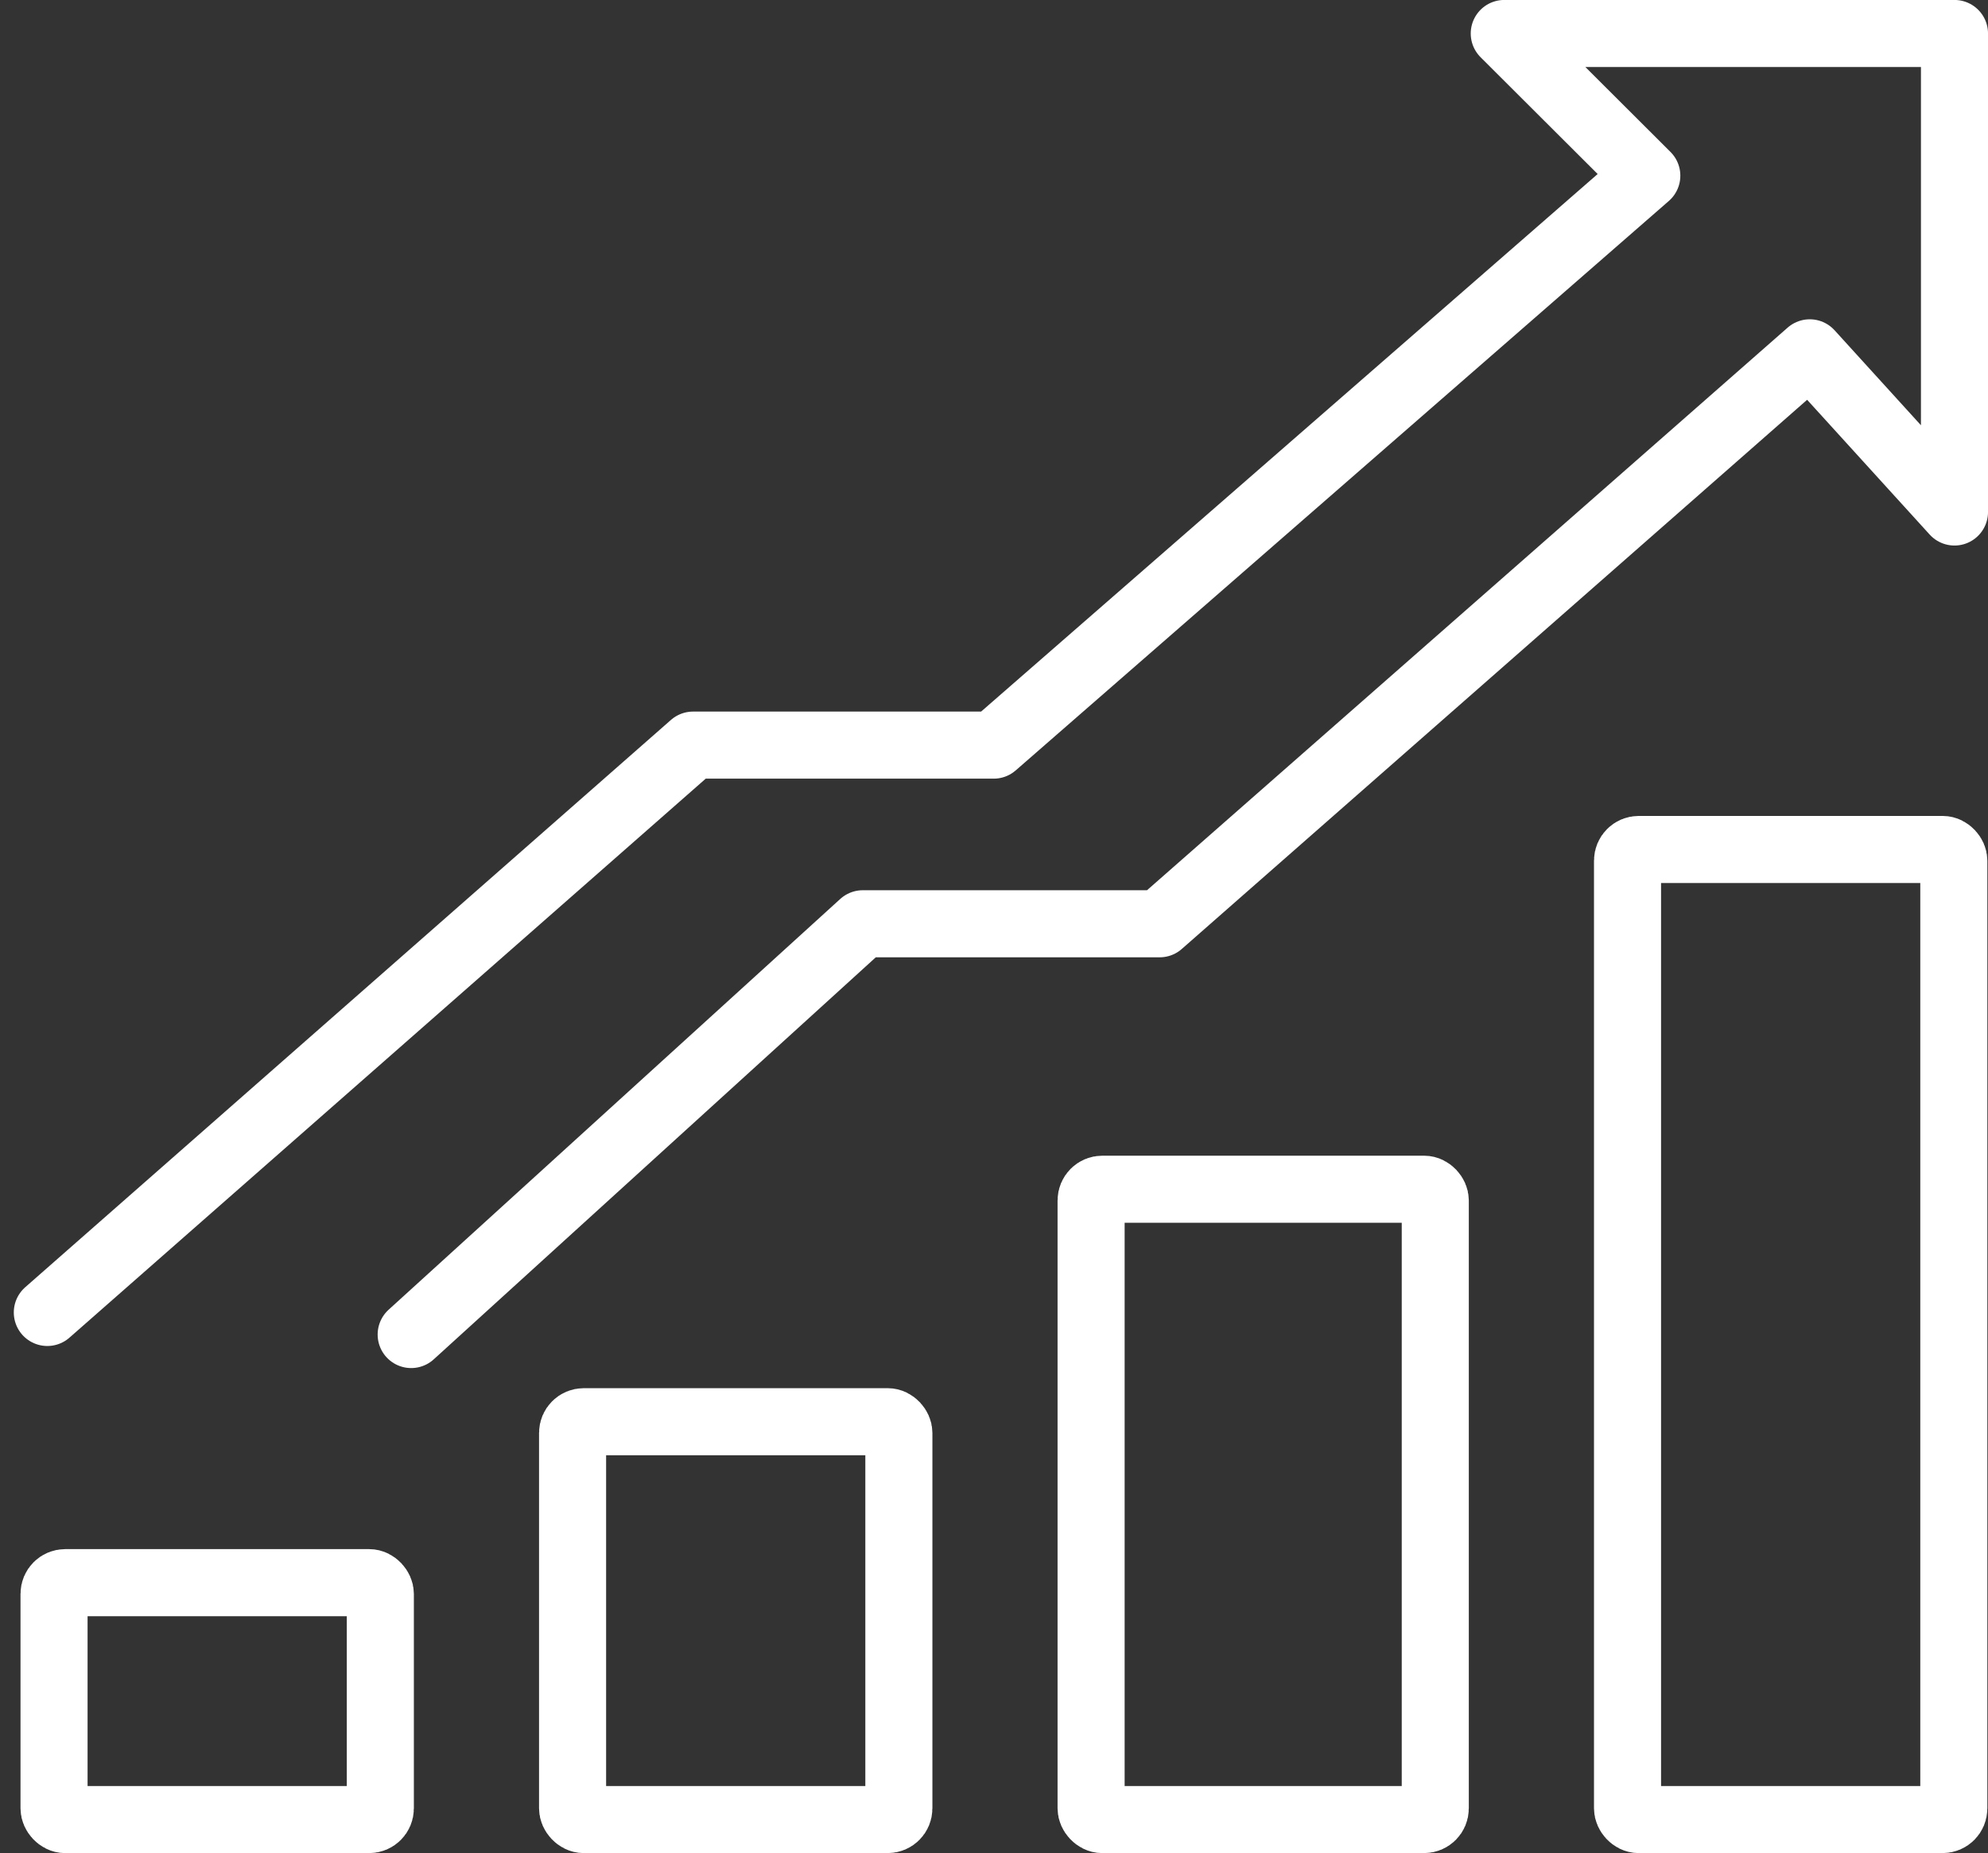
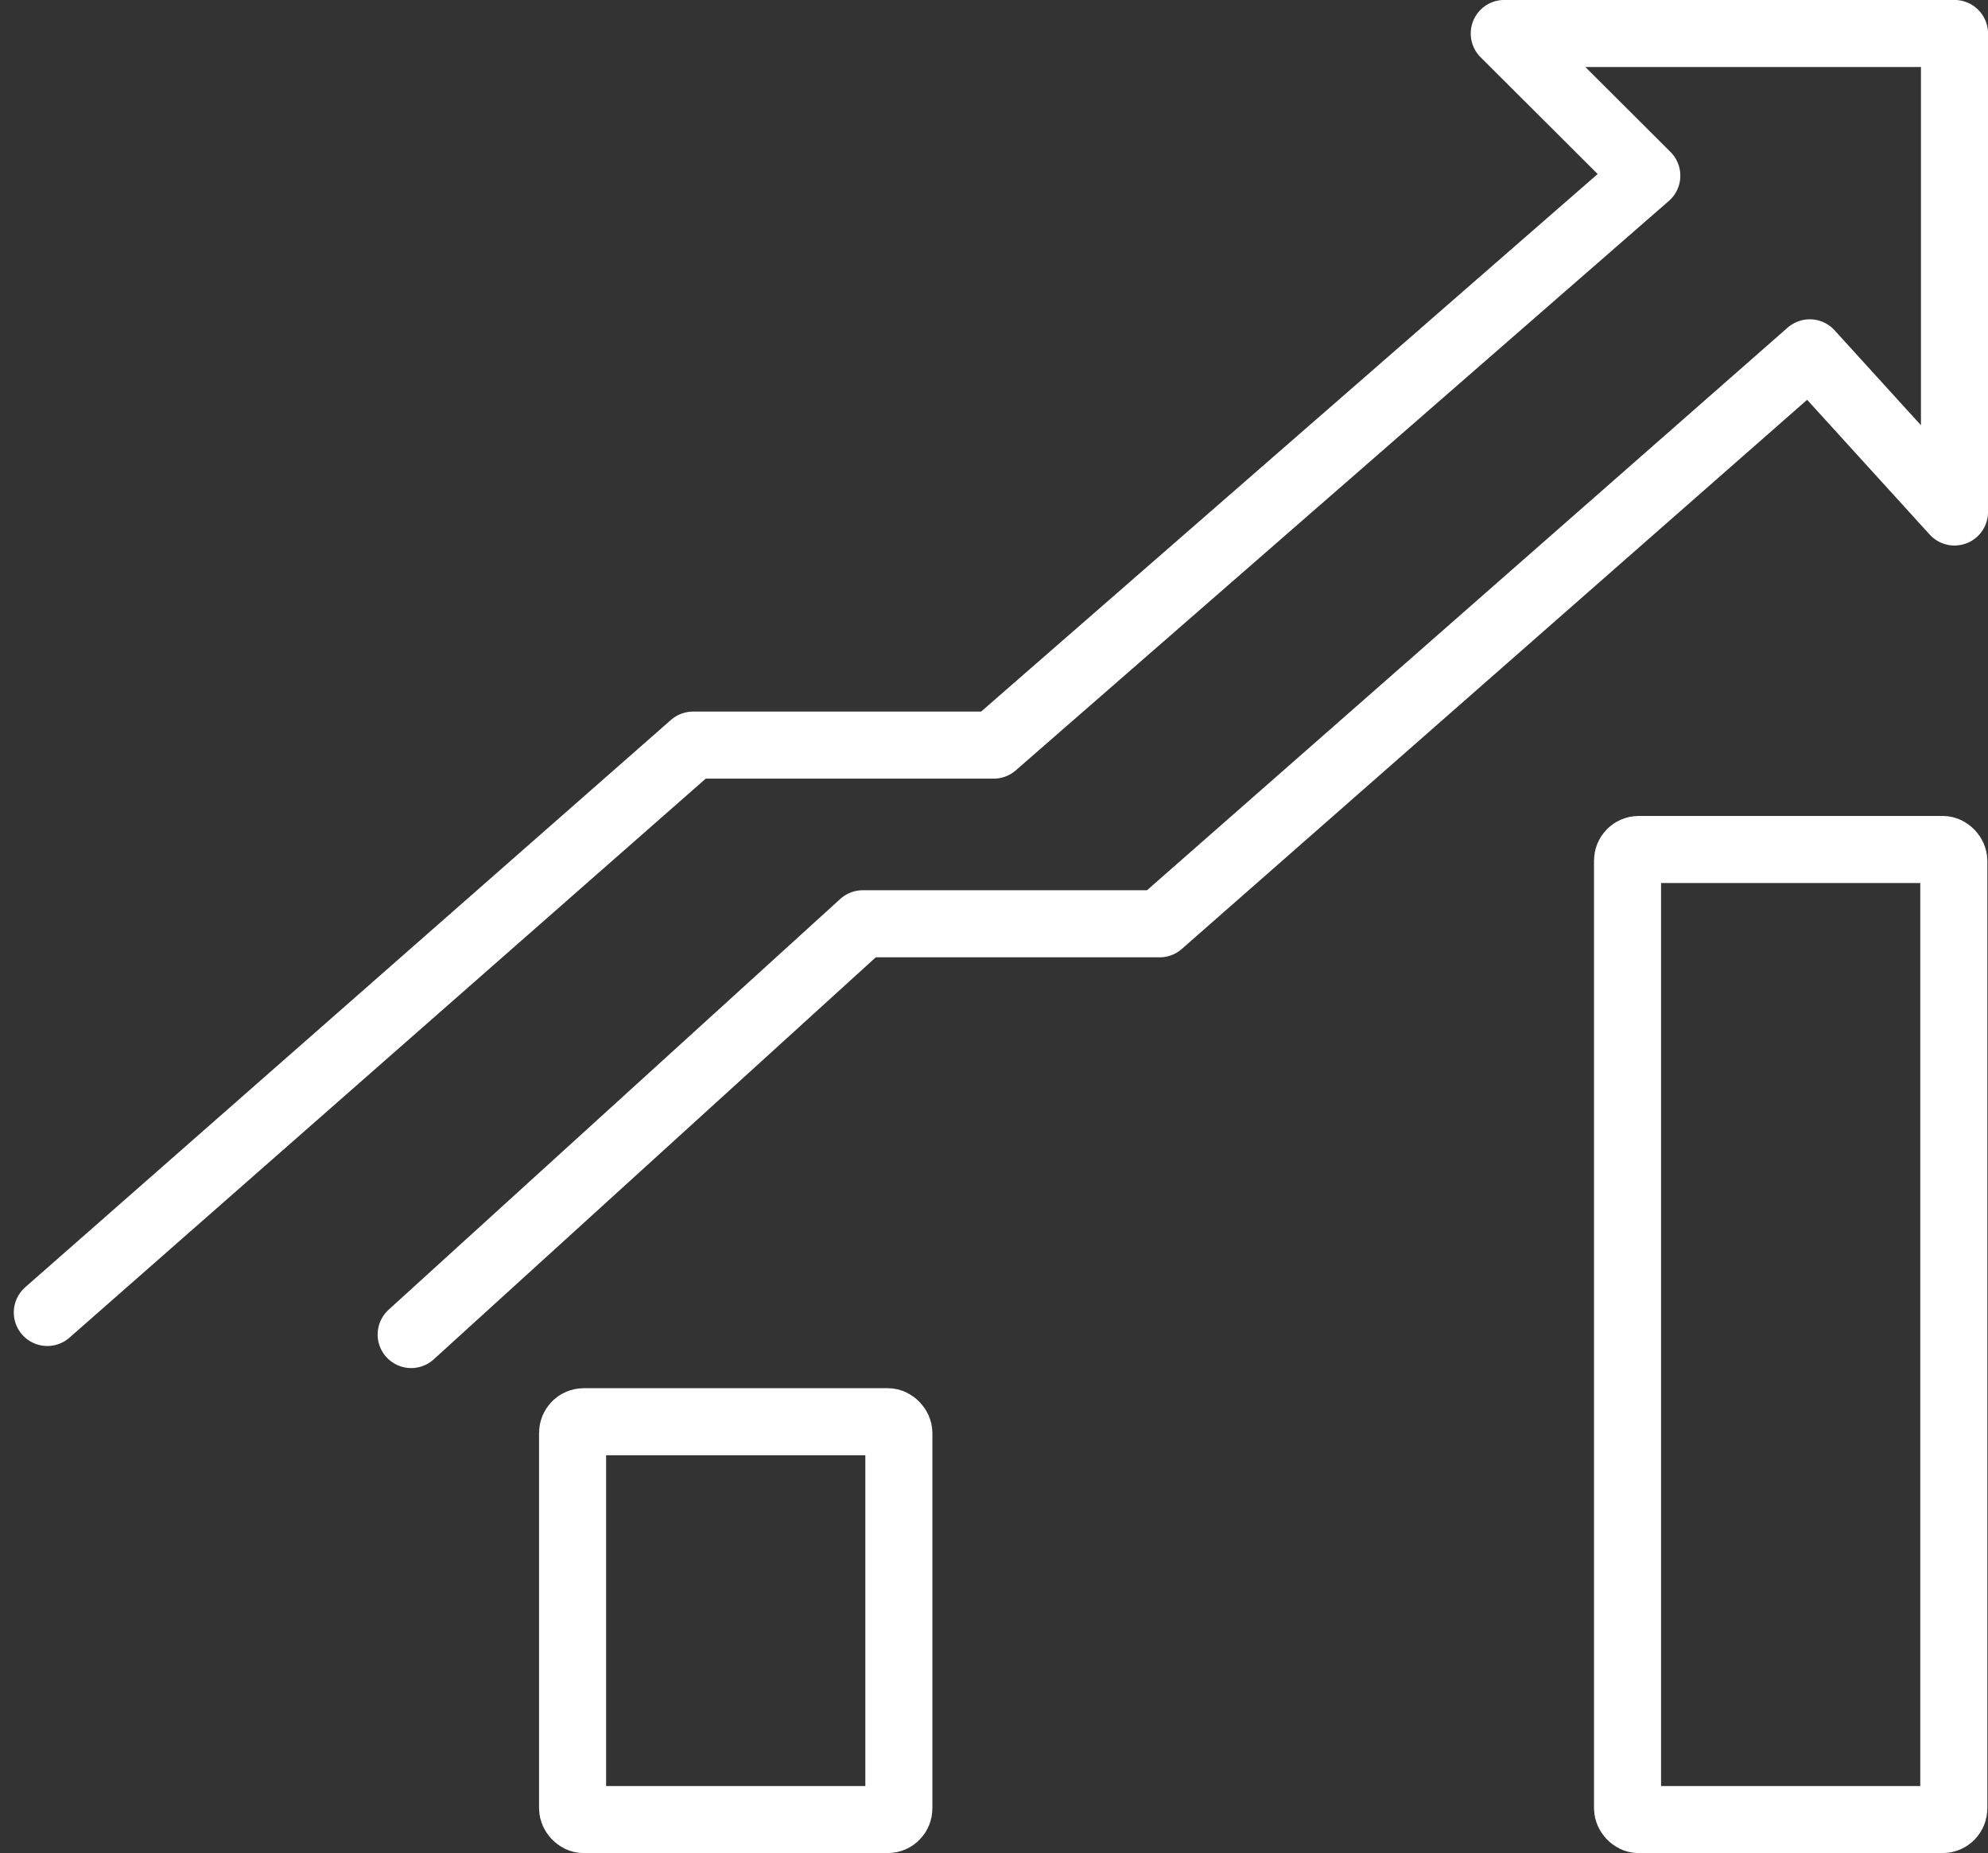
<svg xmlns="http://www.w3.org/2000/svg" height="82.877" viewBox="0 0 88.918 82.877" width="88.918">
  <rect x="0" y="0" width="88.918" height="82.877" fill="#333333" stroke="none" />
  <g fill="none" stroke="#fff" stroke-width="3" transform="translate(.917 1.5)">
    <g>
      <rect height="13.596" rx="2" stroke="none" width="17.594" y="67.781" />
-       <rect fill="none" height="10.596" rx=".5" width="14.594" x="1.5" y="69.281" />
    </g>
    <g>
-       <rect height="20.793" rx="2" stroke="none" width="17.594" x="23.193" y="60.583" />
      <rect fill="none" height="17.793" rx=".5" width="14.594" x="24.693" y="62.083" />
    </g>
    <g>
-       <rect height="31.19" rx="2" stroke="none" width="18.394" x="46.385" y="50.186" />
-       <rect fill="none" height="28.19" rx=".5" width="15.394" x="47.885" y="51.686" />
-     </g>
+       </g>
    <g>
-       <rect height="46.385" rx="2" stroke="none" width="17.594" x="70.378" y="34.991" />
      <rect fill="none" height="43.385" rx=".5" width="14.594" x="71.878" y="36.491" />
    </g>
    <path d="m-4269.244 1712.951 20.2-18.37h13.277l29.078-25.534 6.473 7.118v-21.4h-20.137l6.375 6.359-29.212 25.467h-13.445l-28.883 25.373" stroke-linecap="round" stroke-linejoin="round" transform="translate(4286.718 -1654.767)" />
  </g>
</svg>